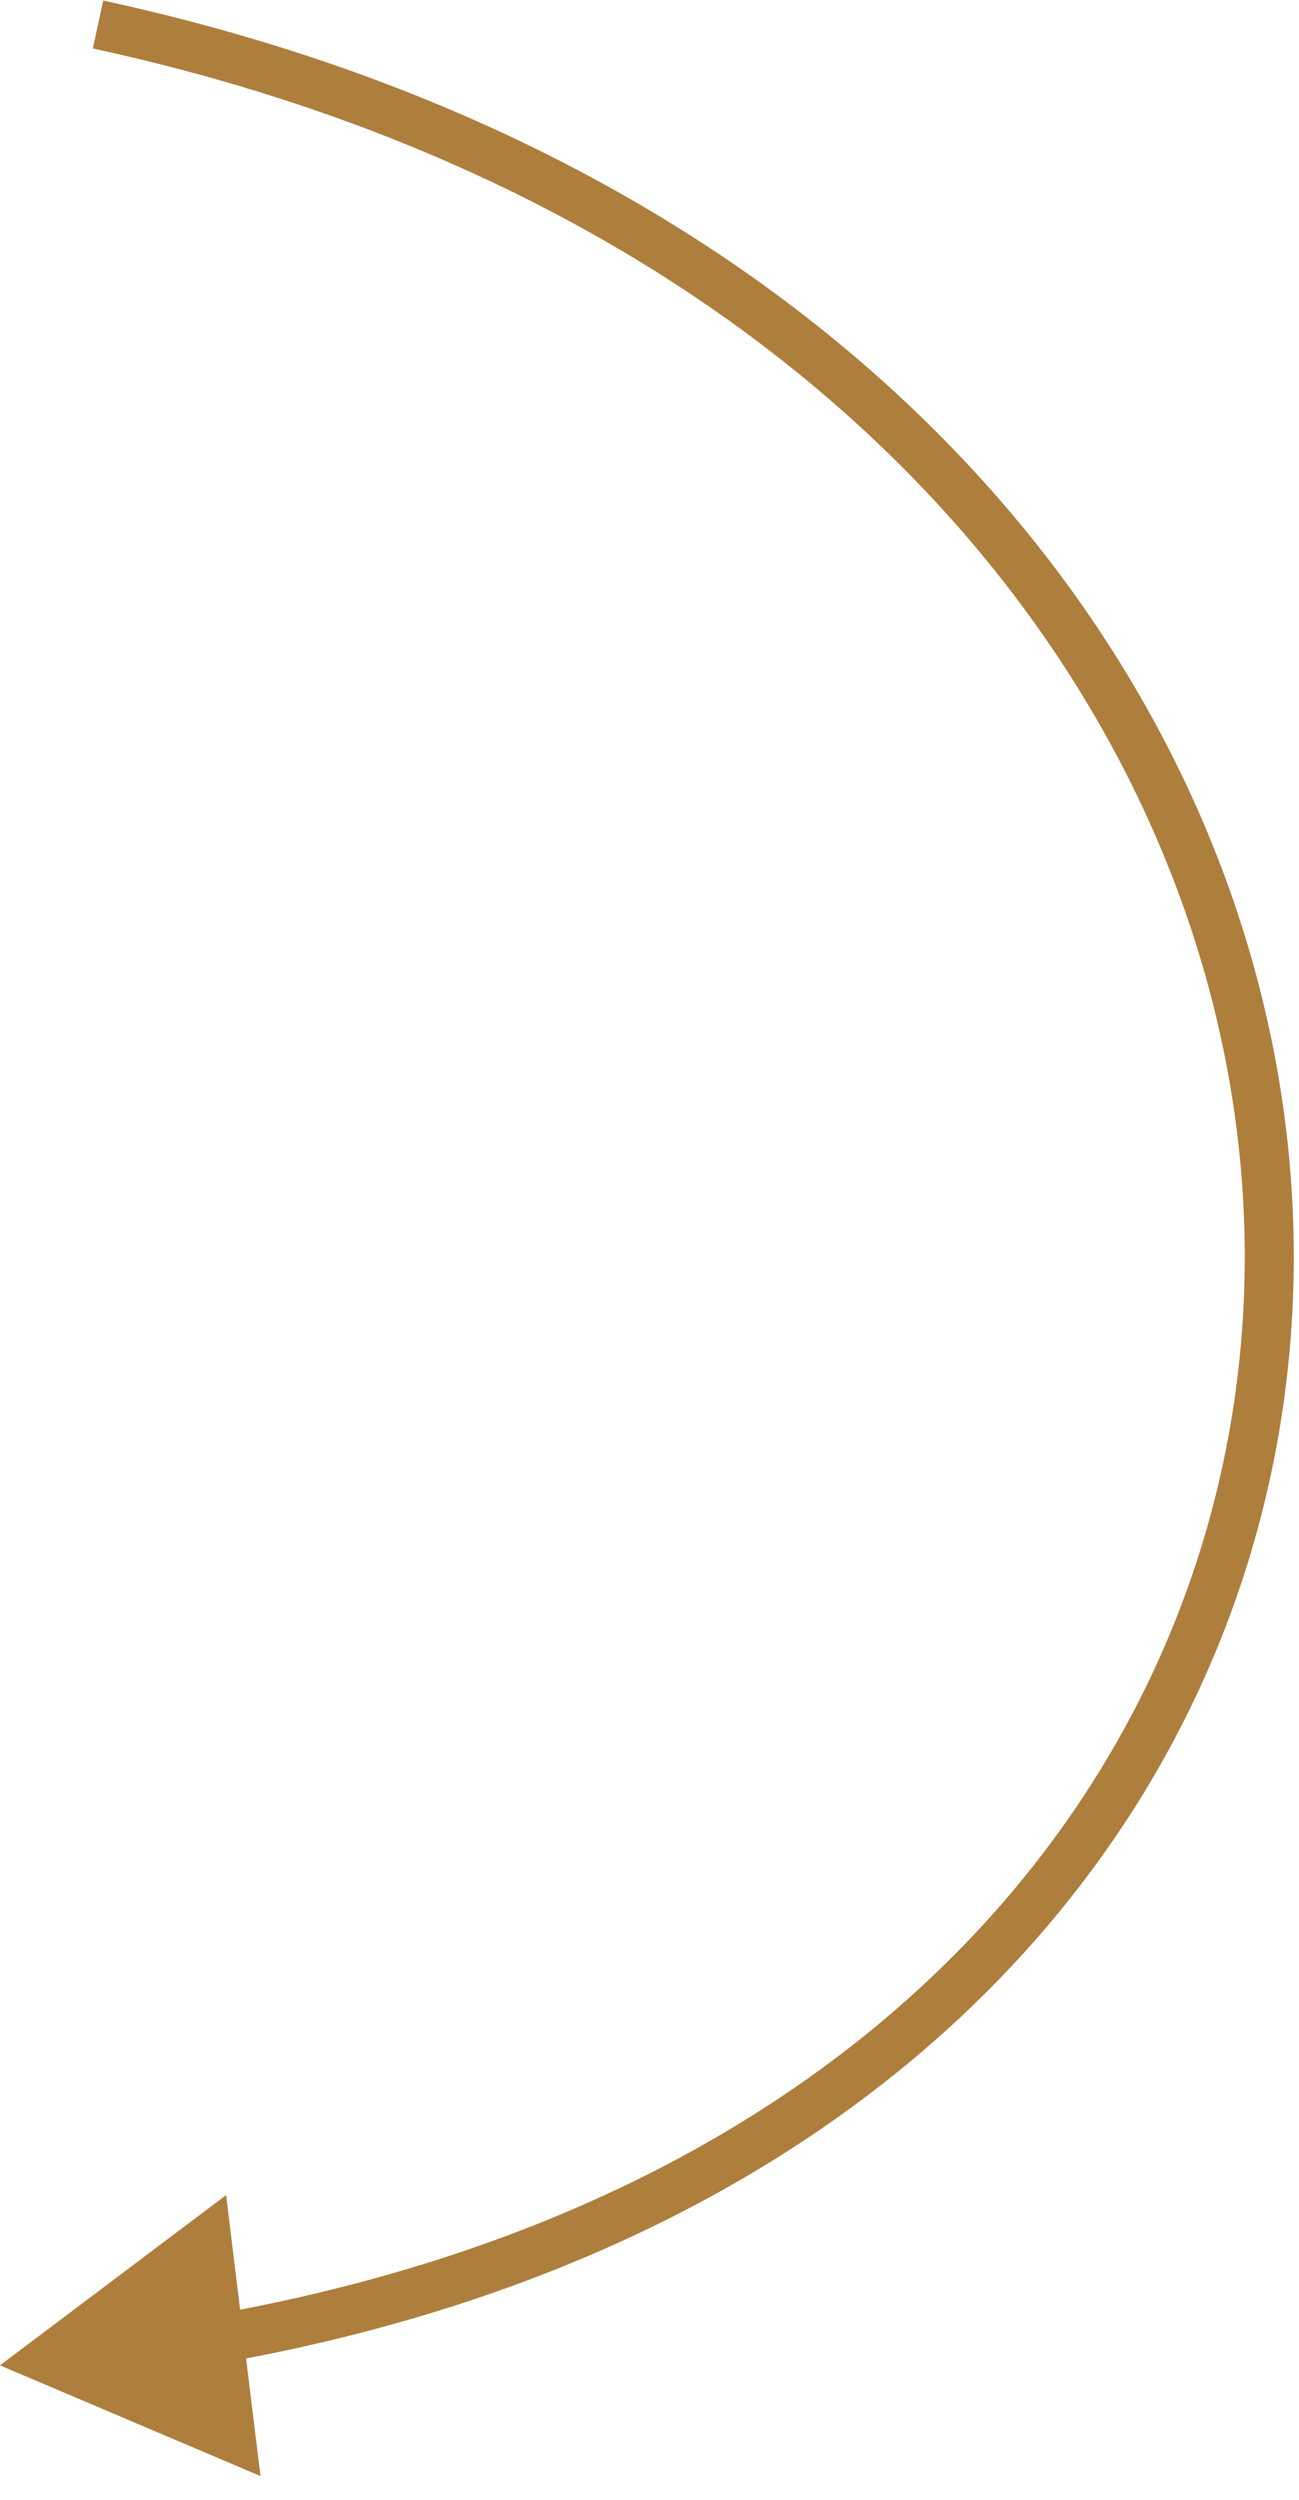
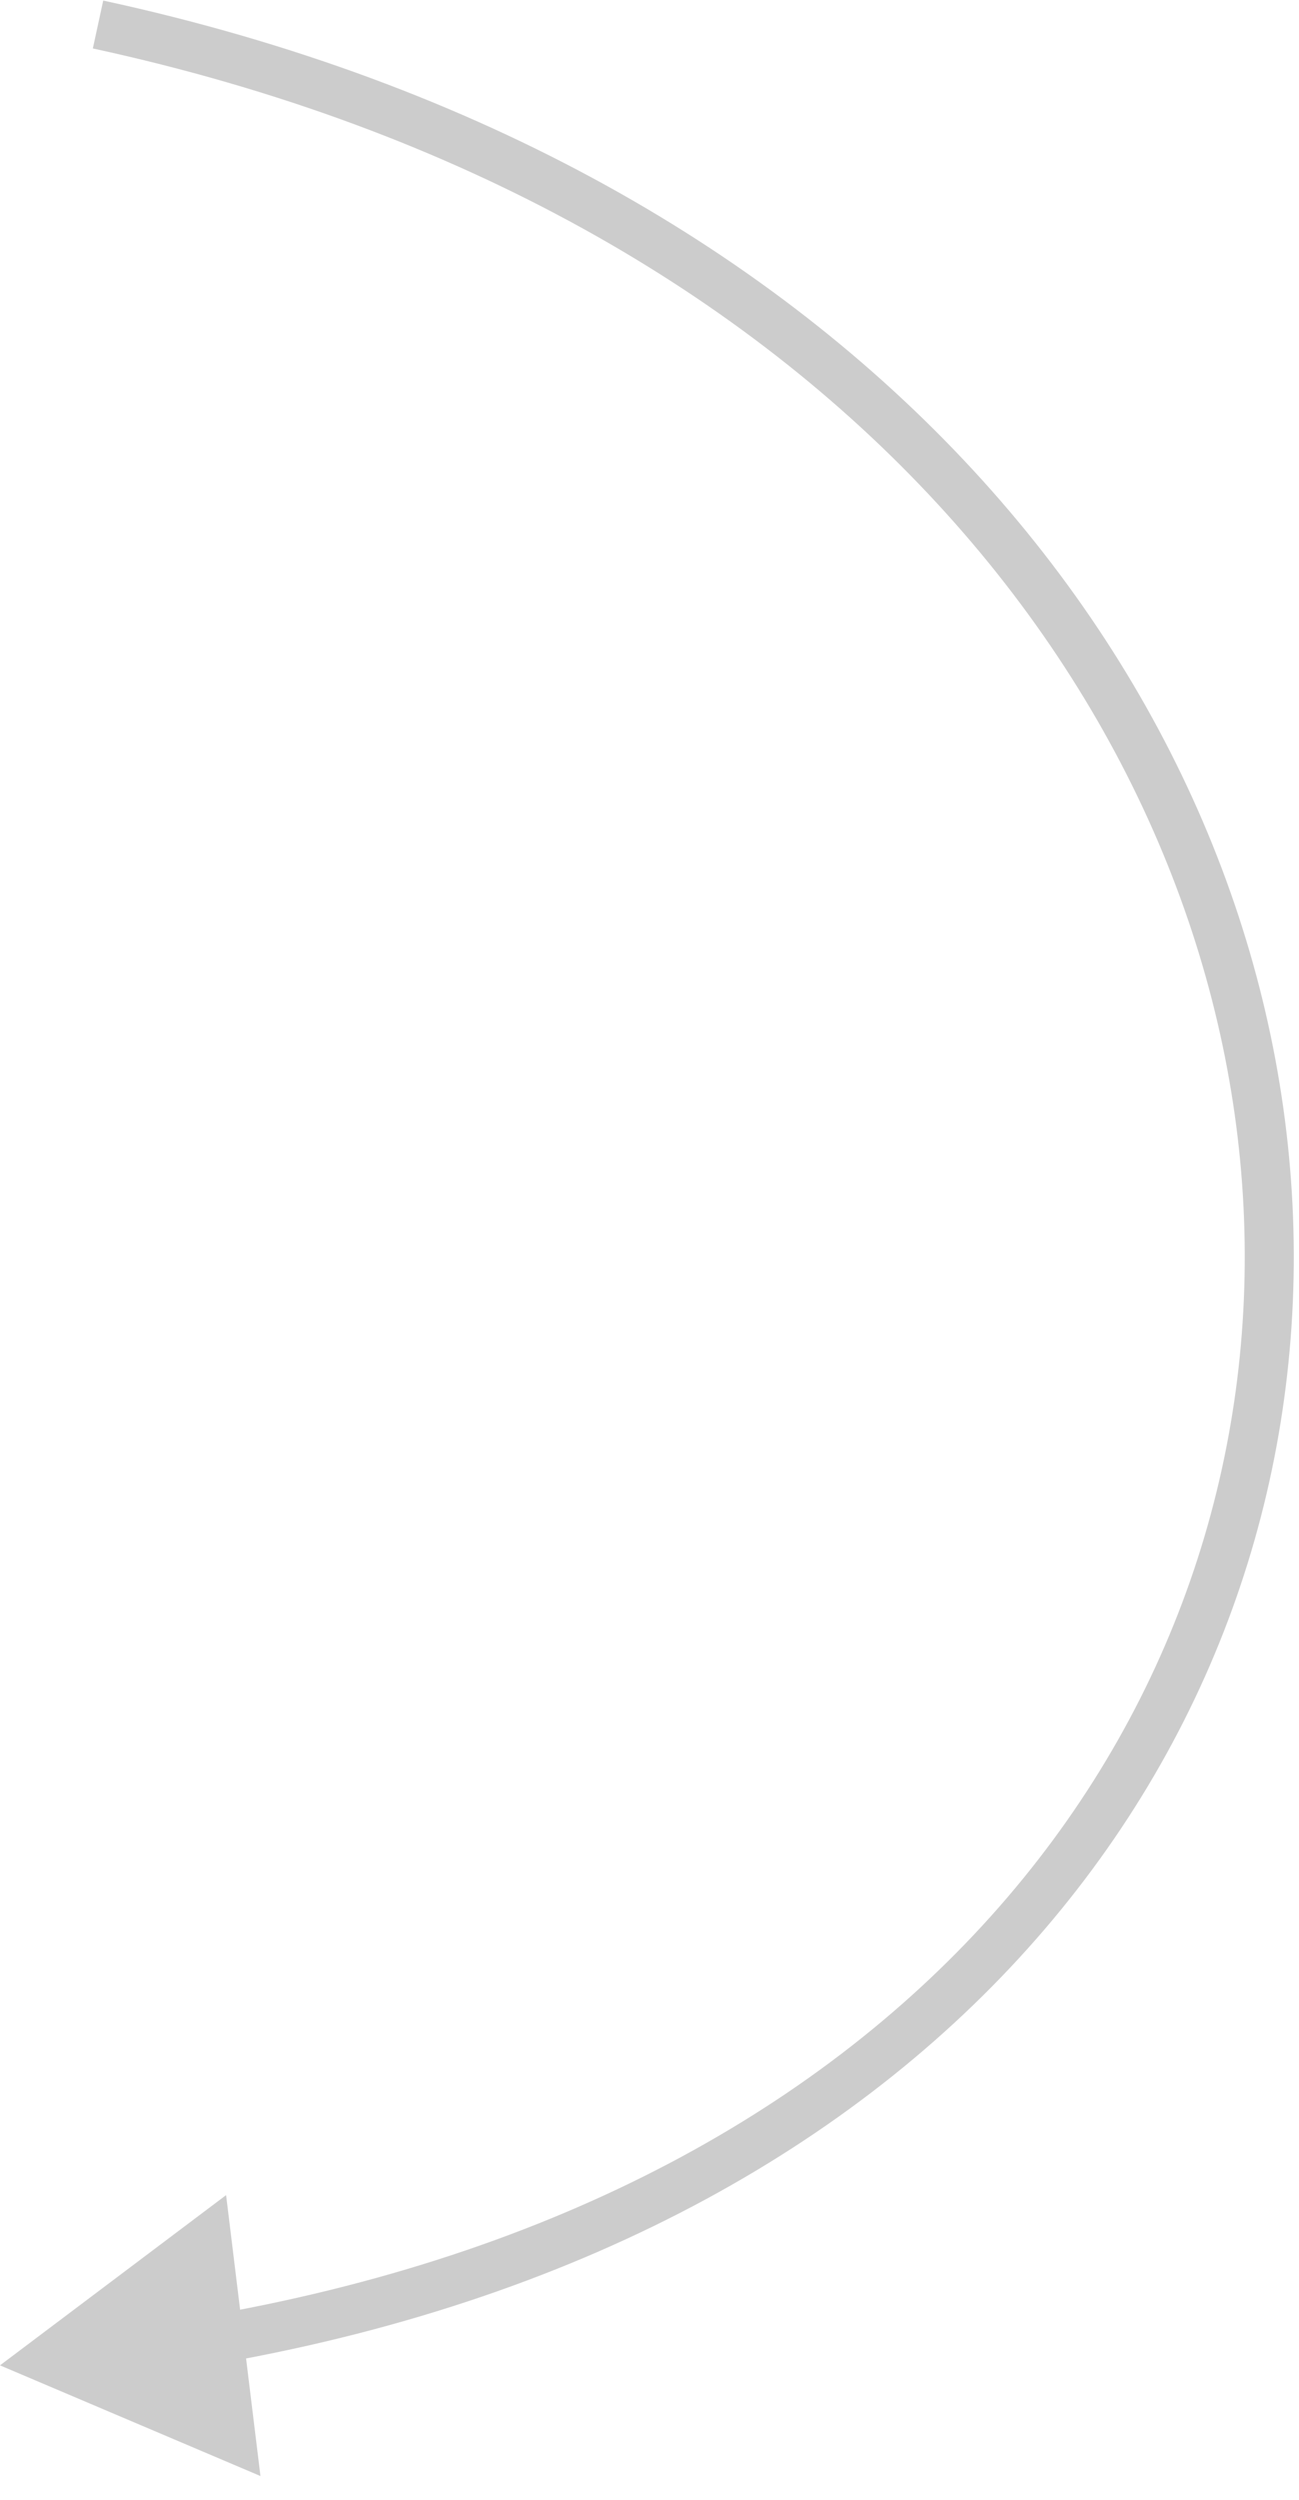
<svg xmlns="http://www.w3.org/2000/svg" width="53" height="102" viewBox="0 0 53 102" fill="none">
-   <path d="M4.17444e-06 96.5L9.225 89.555L10.627 101.016L4.17444e-06 96.5ZM4.212 0.023C35.203 6.738 51.697 28.02 52.735 49.161C53.775 70.344 39.279 91.021 9.101 96.392L8.751 94.423C38.062 89.206 51.722 69.315 50.737 49.259C49.75 29.16 34.037 8.532 3.788 1.977L4.212 0.023Z" fill="#D99D4C" />
  <path d="M4.17444e-06 96.5L9.225 89.555L10.627 101.016L4.17444e-06 96.5ZM4.212 0.023C35.203 6.738 51.697 28.02 52.735 49.161C53.775 70.344 39.279 91.021 9.101 96.392L8.751 94.423C38.062 89.206 51.722 69.315 50.737 49.259C49.75 29.16 34.037 8.532 3.788 1.977L4.212 0.023Z" fill="black" fill-opacity="0.2" />
</svg>